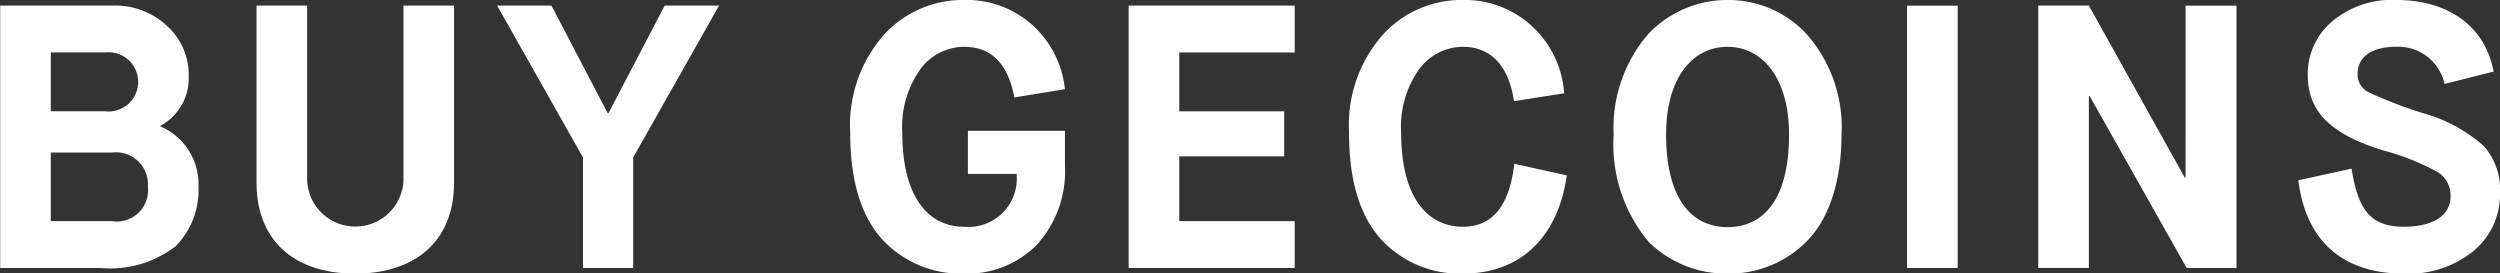
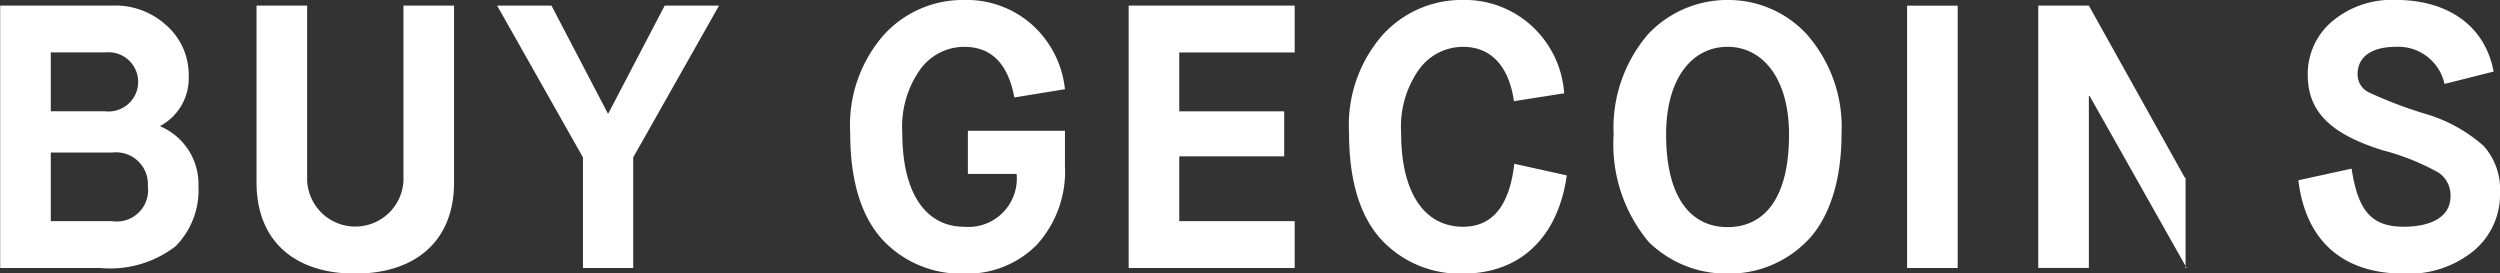
<svg xmlns="http://www.w3.org/2000/svg" width="133.41" height="14.593" viewBox="0 0 133.41 14.593">
  <rect x="0" y="0" width="133.41" height="14.593" fill="#333333" stroke="none" />
  <defs>
    <style>
      .cls-1 {
        fill: #fff;
        fill-rule: evenodd;
      }
    </style>
  </defs>
-   <path id="buy_gecoins" data-name="buy gecoins" class="cls-1" d="M1296.19,147.52a5.714,5.714,0,0,0,4.02-1.16,4.254,4.254,0,0,0,1.22-3.2,3.347,3.347,0,0,0-2.04-3.2v-0.02a2.886,2.886,0,0,0,1.52-2.66,3.51,3.51,0,0,0-1.14-2.661,4.031,4.031,0,0,0-2.98-1.1h-5.94v14h5.34Zm-2.64-6.161h3.28a1.7,1.7,0,0,1,1.9,1.8,1.671,1.671,0,0,1-1.92,1.86h-3.26v-3.66Zm0-5.342h2.9a1.581,1.581,0,1,1,0,3.141h-2.9v-3.141Zm10.98,6.942c0,3.141,2.06,4.861,5.26,4.861s5.28-1.72,5.28-4.861v-9.442h-2.7v9.362a2.573,2.573,0,0,1-5.14-.04v-9.322h-2.7v9.442Zm20.1,4.561v-5.9l4.58-8.1h-2.9l-3,5.741h-0.04l-3-5.741h-2.9l4.58,8.1v5.9h2.68Zm17.66,0.3a5.213,5.213,0,0,0,3.88-1.54,5.826,5.826,0,0,0,1.5-4.221V140.2h-5.18v2.3h2.6a2.582,2.582,0,0,1-2.8,2.82c-1.92,0-3.3-1.6-3.3-5.021a5.272,5.272,0,0,1,.96-3.38,2.9,2.9,0,0,1,2.34-1.2c1.46,0,2.34.9,2.68,2.7l2.7-.44a5.371,5.371,0,0,0-1.8-3.481,5.258,5.258,0,0,0-3.6-1.28,5.692,5.692,0,0,0-4.28,1.88,7.293,7.293,0,0,0-1.78,5.2c0,2.521.56,4.4,1.68,5.662A5.7,5.7,0,0,0,1342.29,147.82Zm17.64-.3v-2.5h-6.16v-3.46h5.6v-2.4h-5.6v-3.141h6.16v-2.5h-8.86v14h8.86Zm11.72-5.561c-0.26,2.24-1.16,3.36-2.74,3.36-1.92,0-3.3-1.6-3.3-5.021a5.272,5.272,0,0,1,.96-3.38,2.9,2.9,0,0,1,2.34-1.2c1.62,0,2.48,1.2,2.72,2.9l2.68-.42a5.363,5.363,0,0,0-1.76-3.621,5.283,5.283,0,0,0-3.66-1.36,5.692,5.692,0,0,0-4.28,1.88,7.293,7.293,0,0,0-1.78,5.2c0,2.521.56,4.4,1.68,5.662a5.7,5.7,0,0,0,4.4,1.86c3.1,0,5.08-1.98,5.54-5.241Zm14.66-1.561c0,3.461-1.36,4.941-3.28,4.941s-3.28-1.52-3.28-4.941c0-3.04,1.42-4.681,3.28-4.681C1384.87,135.717,1386.31,137.358,1386.31,140.4Zm-9.36,0a8.116,8.116,0,0,0,1.88,5.742,5.928,5.928,0,0,0,4.2,1.68,5.814,5.814,0,0,0,4.18-1.68c1.18-1.141,1.9-3.161,1.9-5.742a7.484,7.484,0,0,0-1.9-5.4,5.7,5.7,0,0,0-4.18-1.78,5.814,5.814,0,0,0-4.2,1.78A7.653,7.653,0,0,0,1376.95,140.4Zm18.36,7.122v-14h-2.7v14h2.7Zm7,0v-9.182h0.04l5.18,9.182h2.66v-14h-2.72V142.7h-0.04l-5.12-9.182h-2.7v14h2.7Zm11.18-4.681c0.4,3.3,2.44,4.981,5.62,4.981a5.47,5.47,0,0,0,3.74-1.22,3.9,3.9,0,0,0,1.4-3.081,3.486,3.486,0,0,0-.86-2.5,8.112,8.112,0,0,0-3.18-1.741,22.643,22.643,0,0,1-2.98-1.14,1.058,1.058,0,0,1-.58-0.96c0-.88.68-1.461,2.06-1.461a2.524,2.524,0,0,1,2.58,1.981l2.62-.66c-0.48-2.541-2.56-3.821-5.2-3.821a4.936,4.936,0,0,0-3.46,1.18,3.67,3.67,0,0,0-1.26,2.8c0,1.9,1.1,3.14,4,4.041a12.8,12.8,0,0,1,2.96,1.18,1.45,1.45,0,0,1,.66,1.28c0,1.06-.98,1.62-2.5,1.62-1.78,0-2.44-.92-2.78-3.1Z" transform="translate(-1290.84 -133.219)" />
+   <path id="buy_gecoins" data-name="buy gecoins" class="cls-1" d="M1296.19,147.52a5.714,5.714,0,0,0,4.02-1.16,4.254,4.254,0,0,0,1.22-3.2,3.347,3.347,0,0,0-2.04-3.2v-0.02a2.886,2.886,0,0,0,1.52-2.66,3.51,3.51,0,0,0-1.14-2.661,4.031,4.031,0,0,0-2.98-1.1h-5.94v14h5.34Zm-2.64-6.161h3.28a1.7,1.7,0,0,1,1.9,1.8,1.671,1.671,0,0,1-1.92,1.86h-3.26v-3.66Zm0-5.342h2.9a1.581,1.581,0,1,1,0,3.141h-2.9v-3.141Zm10.98,6.942c0,3.141,2.06,4.861,5.26,4.861s5.28-1.72,5.28-4.861v-9.442h-2.7v9.362a2.573,2.573,0,0,1-5.14-.04v-9.322h-2.7v9.442Zm20.1,4.561v-5.9l4.58-8.1h-2.9l-3,5.741h-0.04l-3-5.741h-2.9l4.58,8.1v5.9h2.68Zm17.66,0.3a5.213,5.213,0,0,0,3.88-1.54,5.826,5.826,0,0,0,1.5-4.221V140.2h-5.18v2.3h2.6a2.582,2.582,0,0,1-2.8,2.82c-1.92,0-3.3-1.6-3.3-5.021a5.272,5.272,0,0,1,.96-3.38,2.9,2.9,0,0,1,2.34-1.2c1.46,0,2.34.9,2.68,2.7l2.7-.44a5.371,5.371,0,0,0-1.8-3.481,5.258,5.258,0,0,0-3.6-1.28,5.692,5.692,0,0,0-4.28,1.88,7.293,7.293,0,0,0-1.78,5.2c0,2.521.56,4.4,1.68,5.662A5.7,5.7,0,0,0,1342.29,147.82Zm17.64-.3v-2.5h-6.16v-3.46h5.6v-2.4h-5.6v-3.141h6.16v-2.5h-8.86v14h8.86Zm11.72-5.561c-0.26,2.24-1.16,3.36-2.74,3.36-1.92,0-3.3-1.6-3.3-5.021a5.272,5.272,0,0,1,.96-3.38,2.9,2.9,0,0,1,2.34-1.2c1.62,0,2.48,1.2,2.72,2.9l2.68-.42a5.363,5.363,0,0,0-1.76-3.621,5.283,5.283,0,0,0-3.66-1.36,5.692,5.692,0,0,0-4.28,1.88,7.293,7.293,0,0,0-1.78,5.2c0,2.521.56,4.4,1.68,5.662a5.7,5.7,0,0,0,4.4,1.86c3.1,0,5.08-1.98,5.54-5.241Zm14.66-1.561c0,3.461-1.36,4.941-3.28,4.941s-3.28-1.52-3.28-4.941c0-3.04,1.42-4.681,3.28-4.681C1384.87,135.717,1386.31,137.358,1386.31,140.4Zm-9.36,0a8.116,8.116,0,0,0,1.88,5.742,5.928,5.928,0,0,0,4.2,1.68,5.814,5.814,0,0,0,4.18-1.68c1.18-1.141,1.9-3.161,1.9-5.742a7.484,7.484,0,0,0-1.9-5.4,5.7,5.7,0,0,0-4.18-1.78,5.814,5.814,0,0,0-4.2,1.78A7.653,7.653,0,0,0,1376.95,140.4Zm18.36,7.122v-14h-2.7v14h2.7Zm7,0v-9.182h0.04l5.18,9.182h2.66h-2.72V142.7h-0.04l-5.12-9.182h-2.7v14h2.7Zm11.18-4.681c0.4,3.3,2.44,4.981,5.62,4.981a5.47,5.47,0,0,0,3.74-1.22,3.9,3.9,0,0,0,1.4-3.081,3.486,3.486,0,0,0-.86-2.5,8.112,8.112,0,0,0-3.18-1.741,22.643,22.643,0,0,1-2.98-1.14,1.058,1.058,0,0,1-.58-0.96c0-.88.68-1.461,2.06-1.461a2.524,2.524,0,0,1,2.58,1.981l2.62-.66c-0.48-2.541-2.56-3.821-5.2-3.821a4.936,4.936,0,0,0-3.46,1.18,3.67,3.67,0,0,0-1.26,2.8c0,1.9,1.1,3.14,4,4.041a12.8,12.8,0,0,1,2.96,1.18,1.45,1.45,0,0,1,.66,1.28c0,1.06-.98,1.62-2.5,1.62-1.78,0-2.44-.92-2.78-3.1Z" transform="translate(-1290.84 -133.219)" />
</svg>